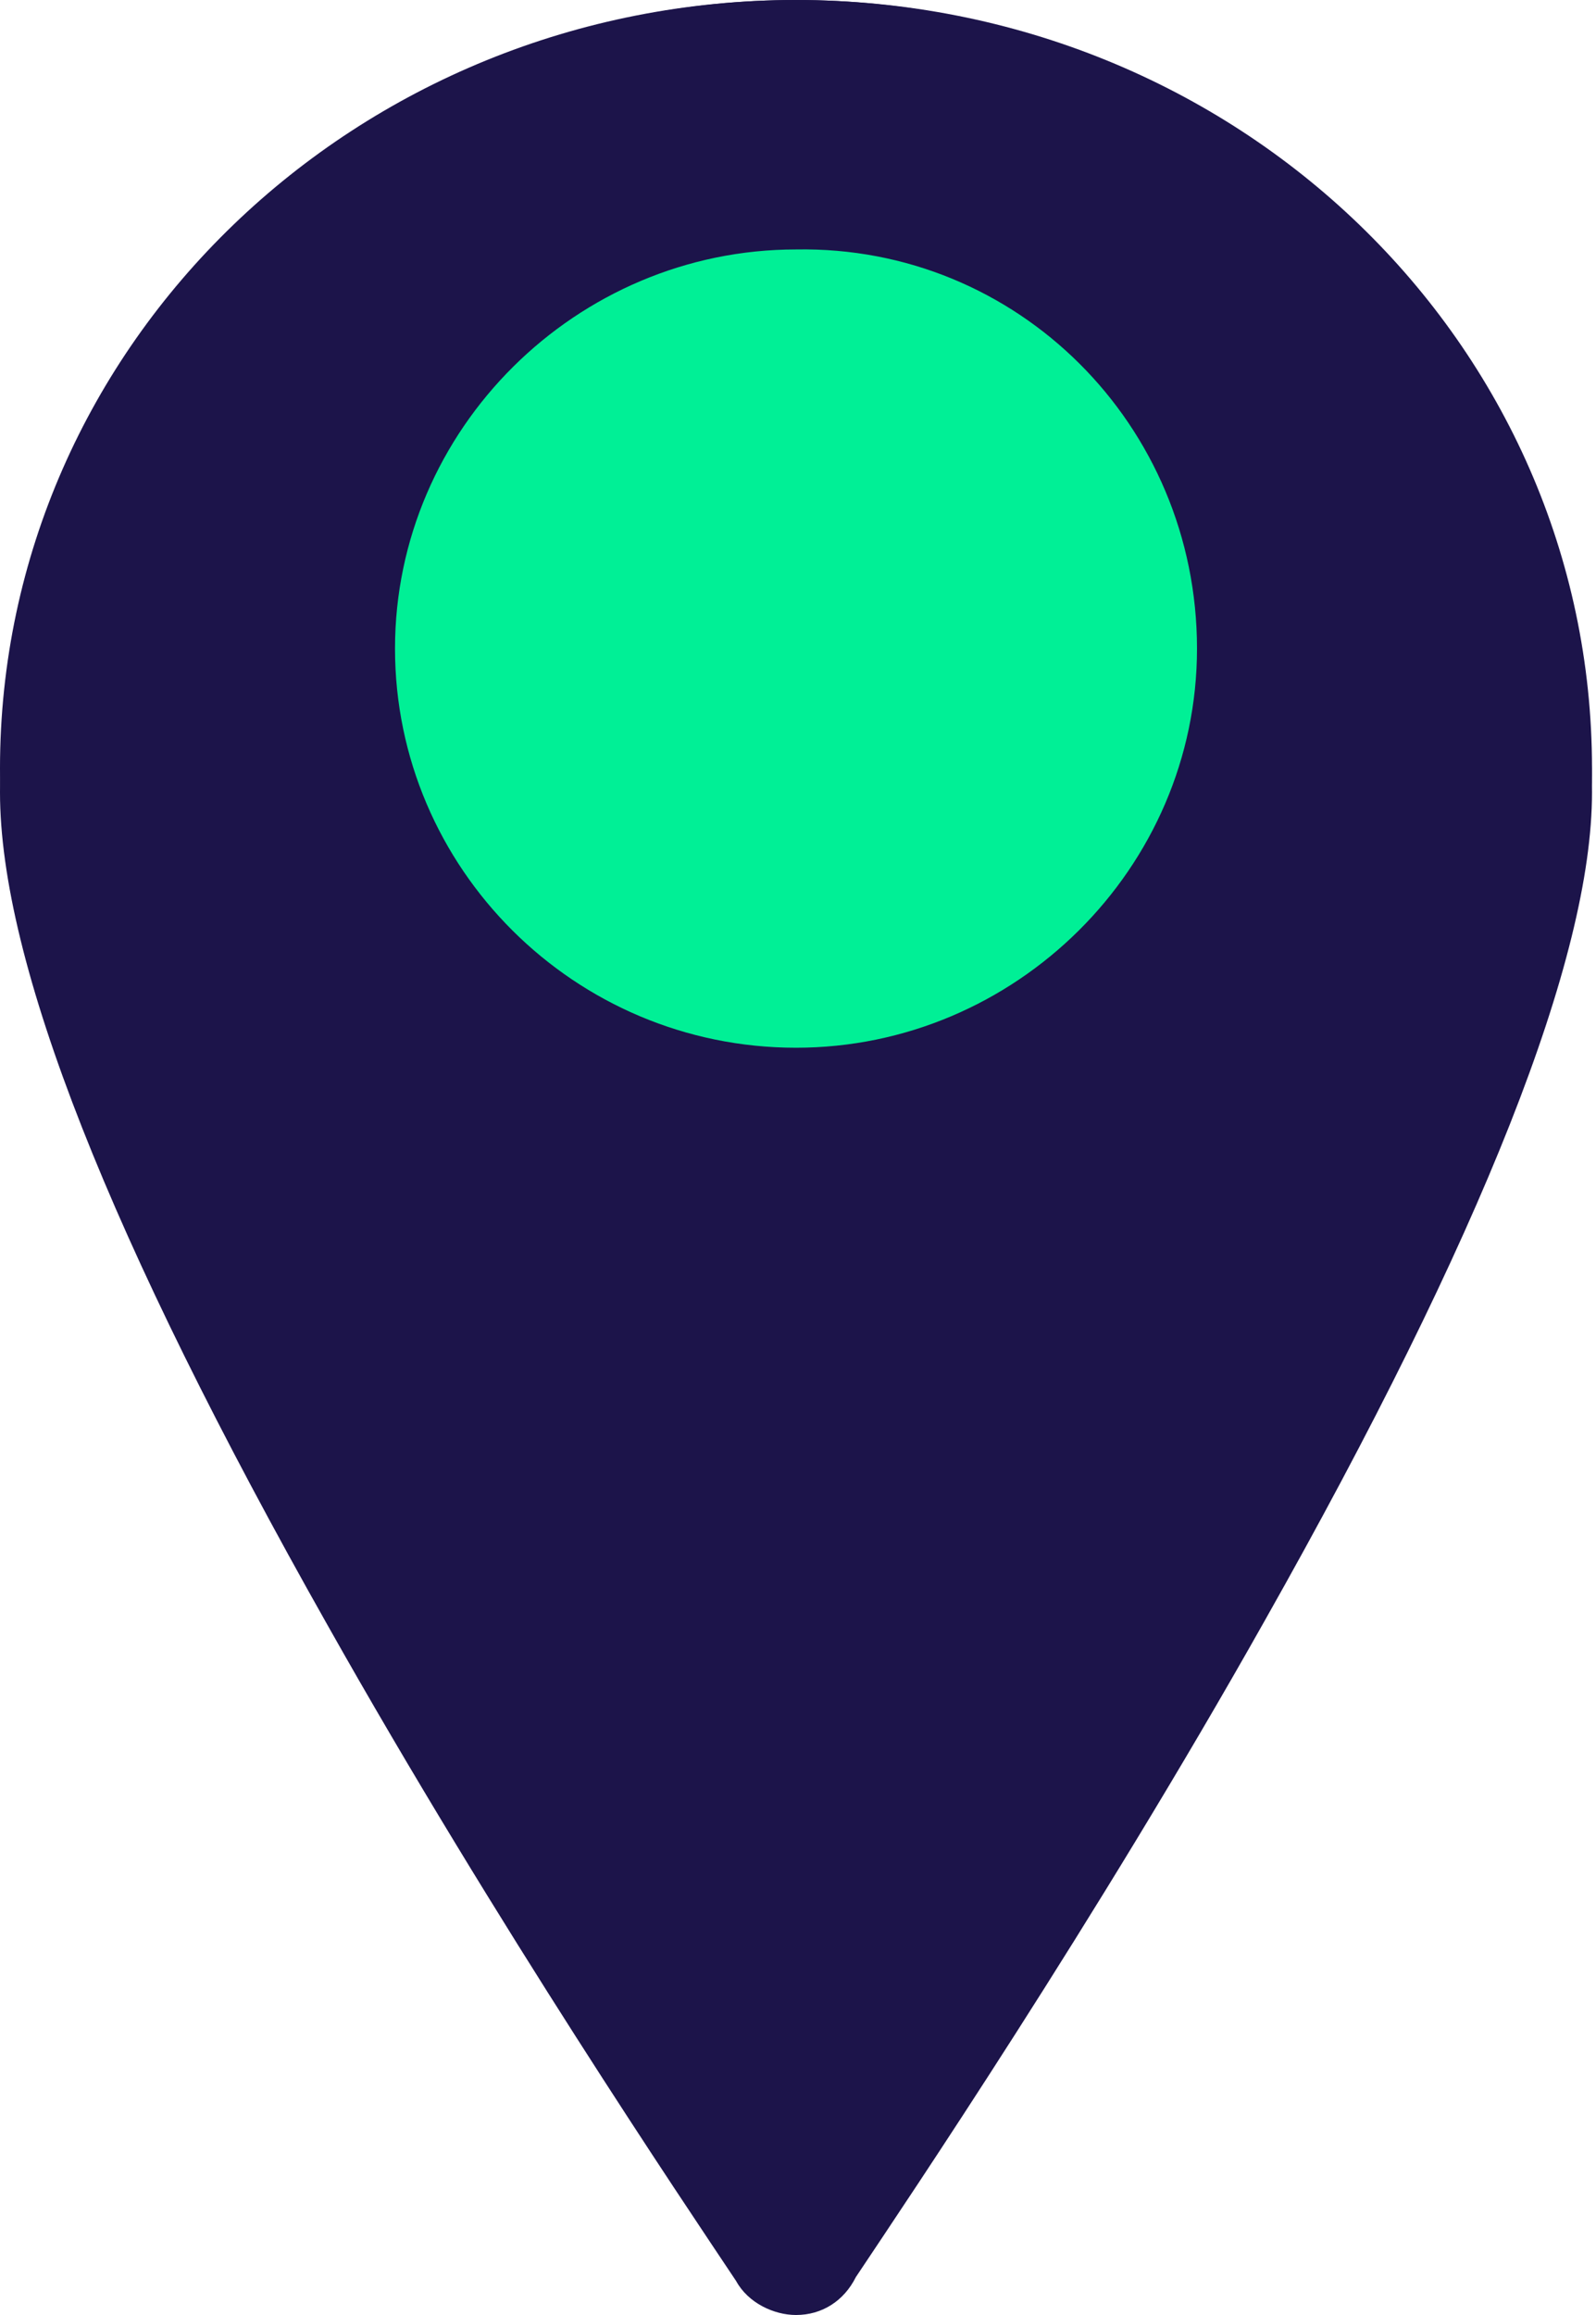
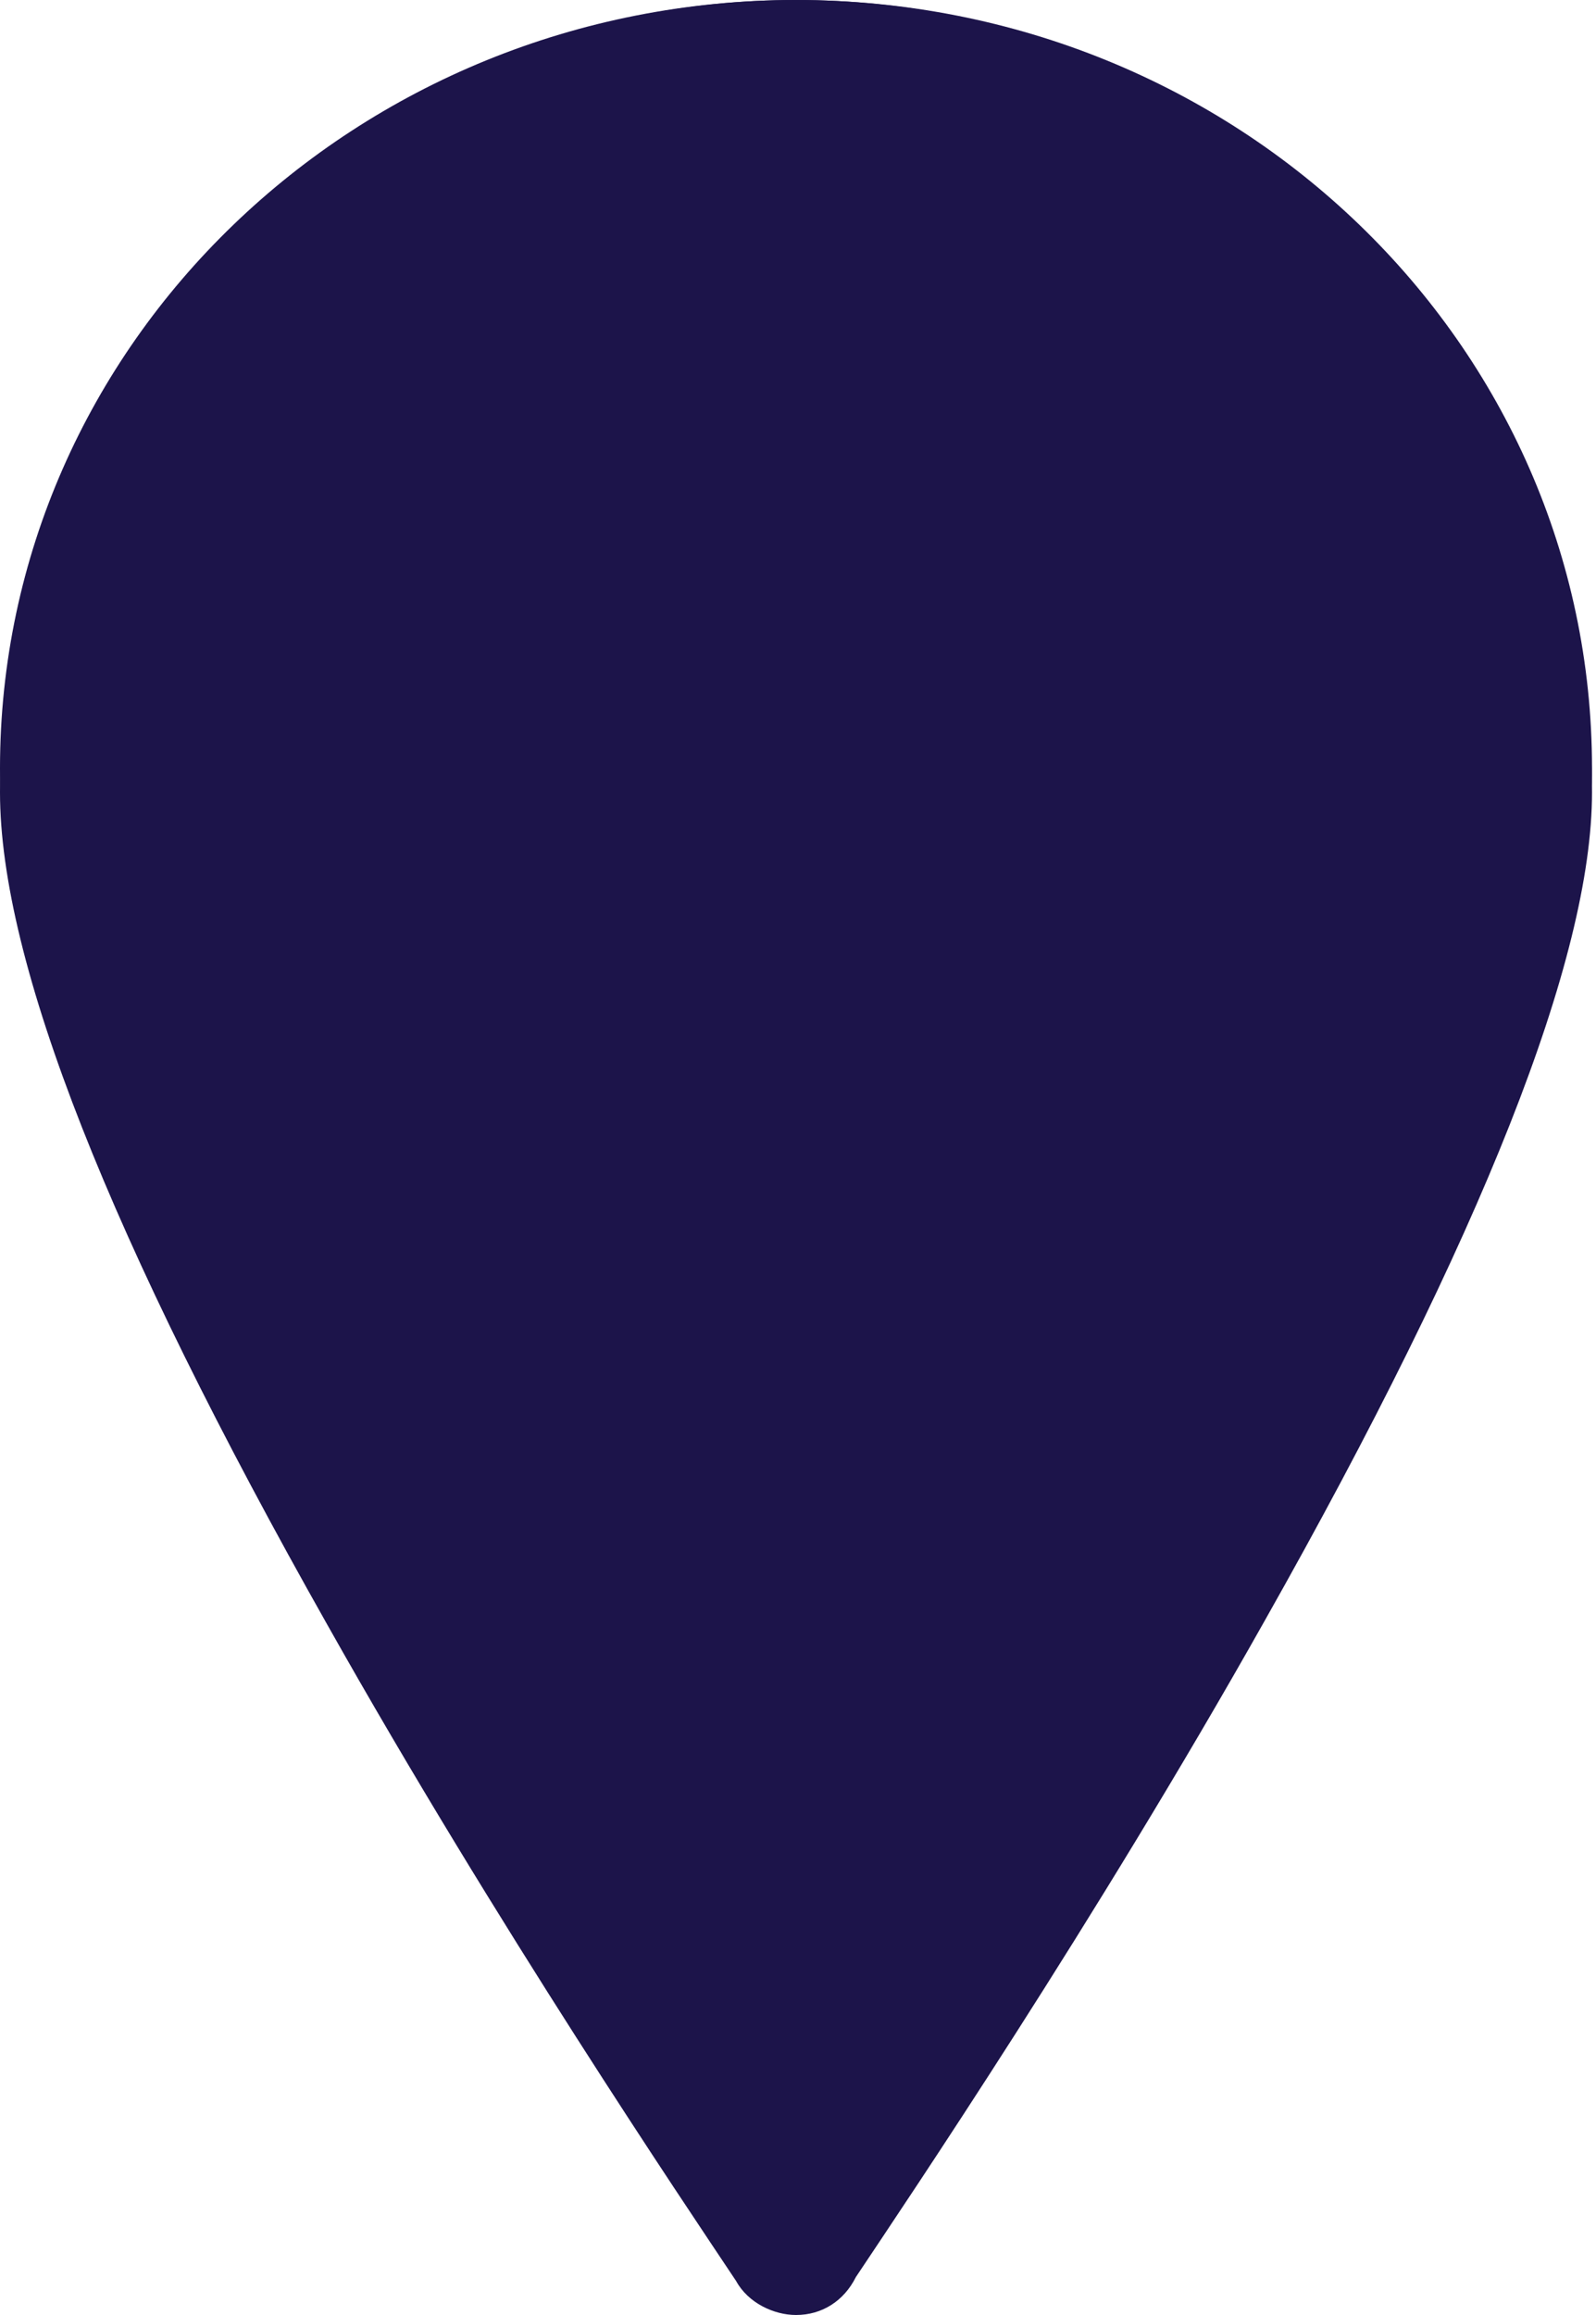
<svg xmlns="http://www.w3.org/2000/svg" version="1.1" id="Ebene_1" x="0px" y="0px" viewBox="0 0 80 116" style="enable-background:new 0 0 80 116;" xml:space="preserve">
  <style type="text/css">
	.st0{fill:#1C144A;}
	.st1{fill:#00F096;}
</style>
  <path class="st0" d="M39.9,5C20.5,5,4.8,20.6,4.8,39.9c0,13.6,18.7,46,35.1,70.2C56.4,85.9,75,53.5,75,39.9C75,20.6,59.3,5,39.9,5z   M39.9,116c-1.1,0-2.4-0.6-3-1.7c-2.6-3.9-12-17.8-20.5-32.9C5.5,62.1,0,48.2,0,39.7C0,17.8,17.9,0,39.9,0c22,0,39.9,17.8,39.9,39.7  c0,8.3-5.5,22.2-16.4,41.5c-8.5,15.1-17.9,29-20.5,32.9C42.3,115.3,41.2,116,39.9,116z" />
-   <path class="st0" d="M39.9,0C17.9,0,0,17.2,0,38.5c0,15,21.2,50.7,39.9,77.5c18.7-26.8,39.9-62.5,39.9-77.5C79.8,17.2,62,0,39.9,0z" />
-   <path class="st1" d="M60,32.5c0,11-9.1,20-20.1,20c-11.1,0-20.1-9-20.1-20c0-11,9.1-20,20.1-20C51,12.3,60,21.3,60,32.5z" />
+   <path class="st0" d="M39.9,0C17.9,0,0,17.2,0,38.5c0,15,21.2,50.7,39.9,77.5c18.7-26.8,39.9-62.5,39.9-77.5C79.8,17.2,62,0,39.9,0" />
</svg>